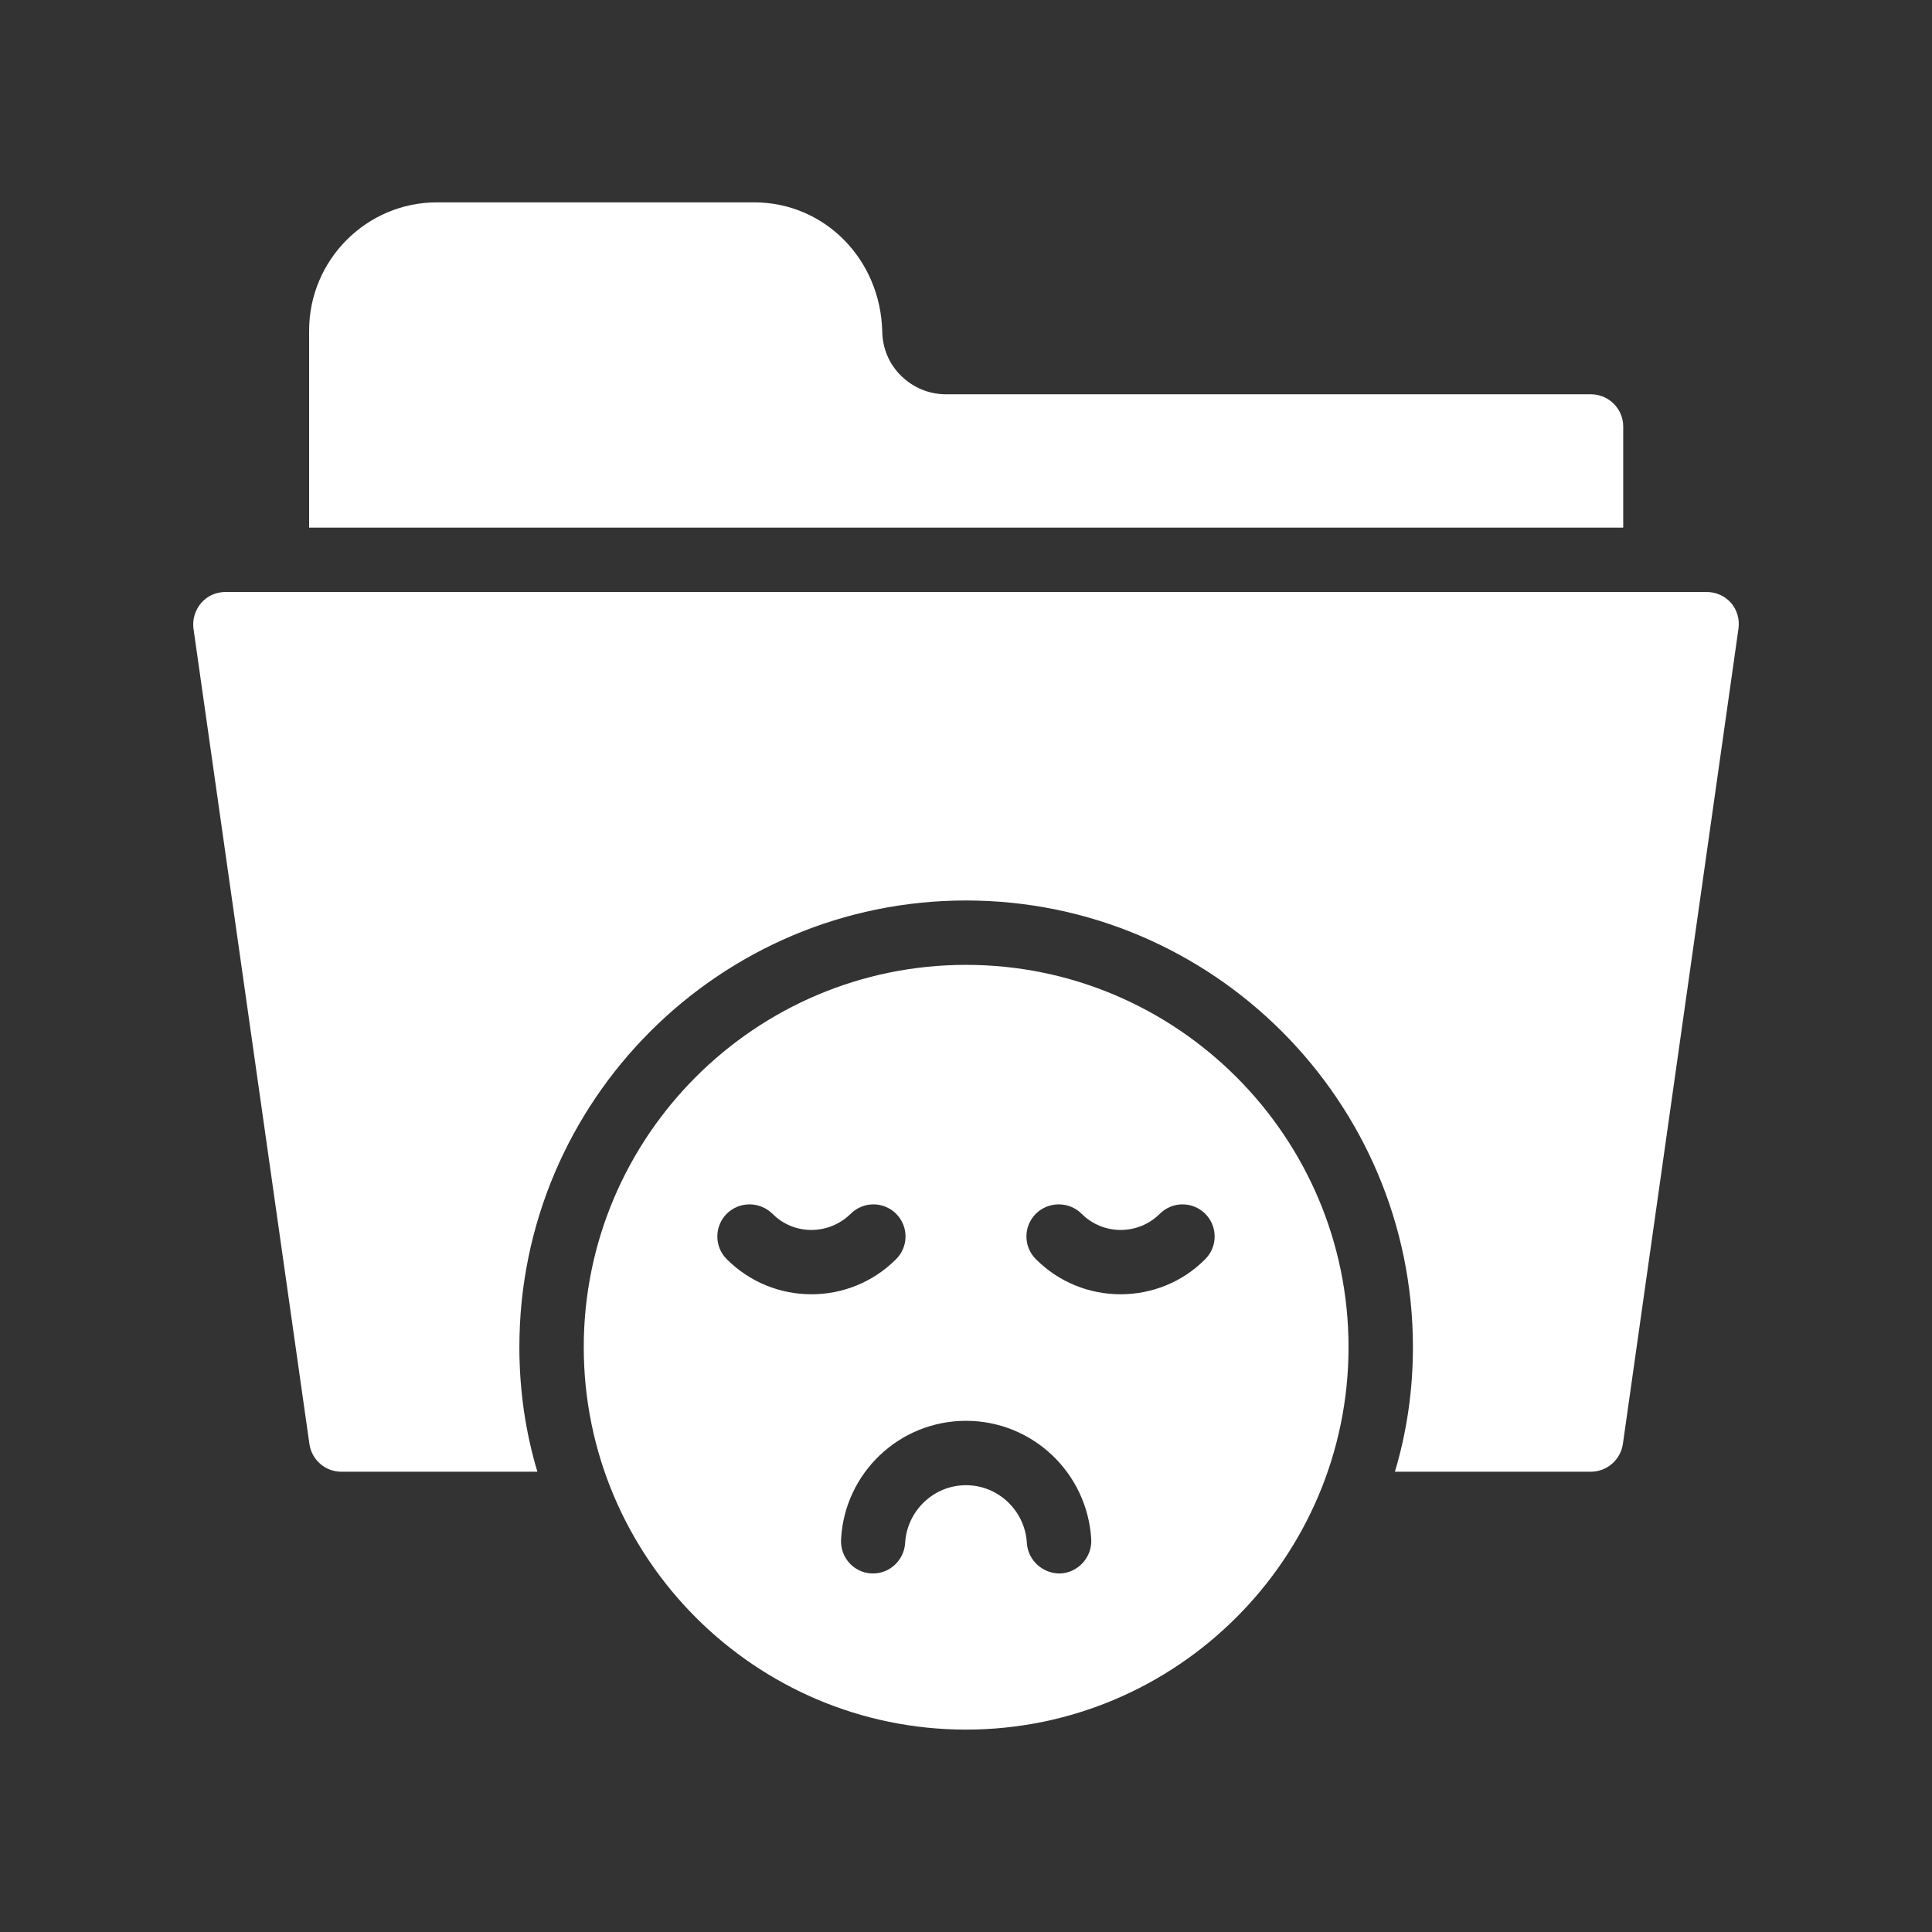
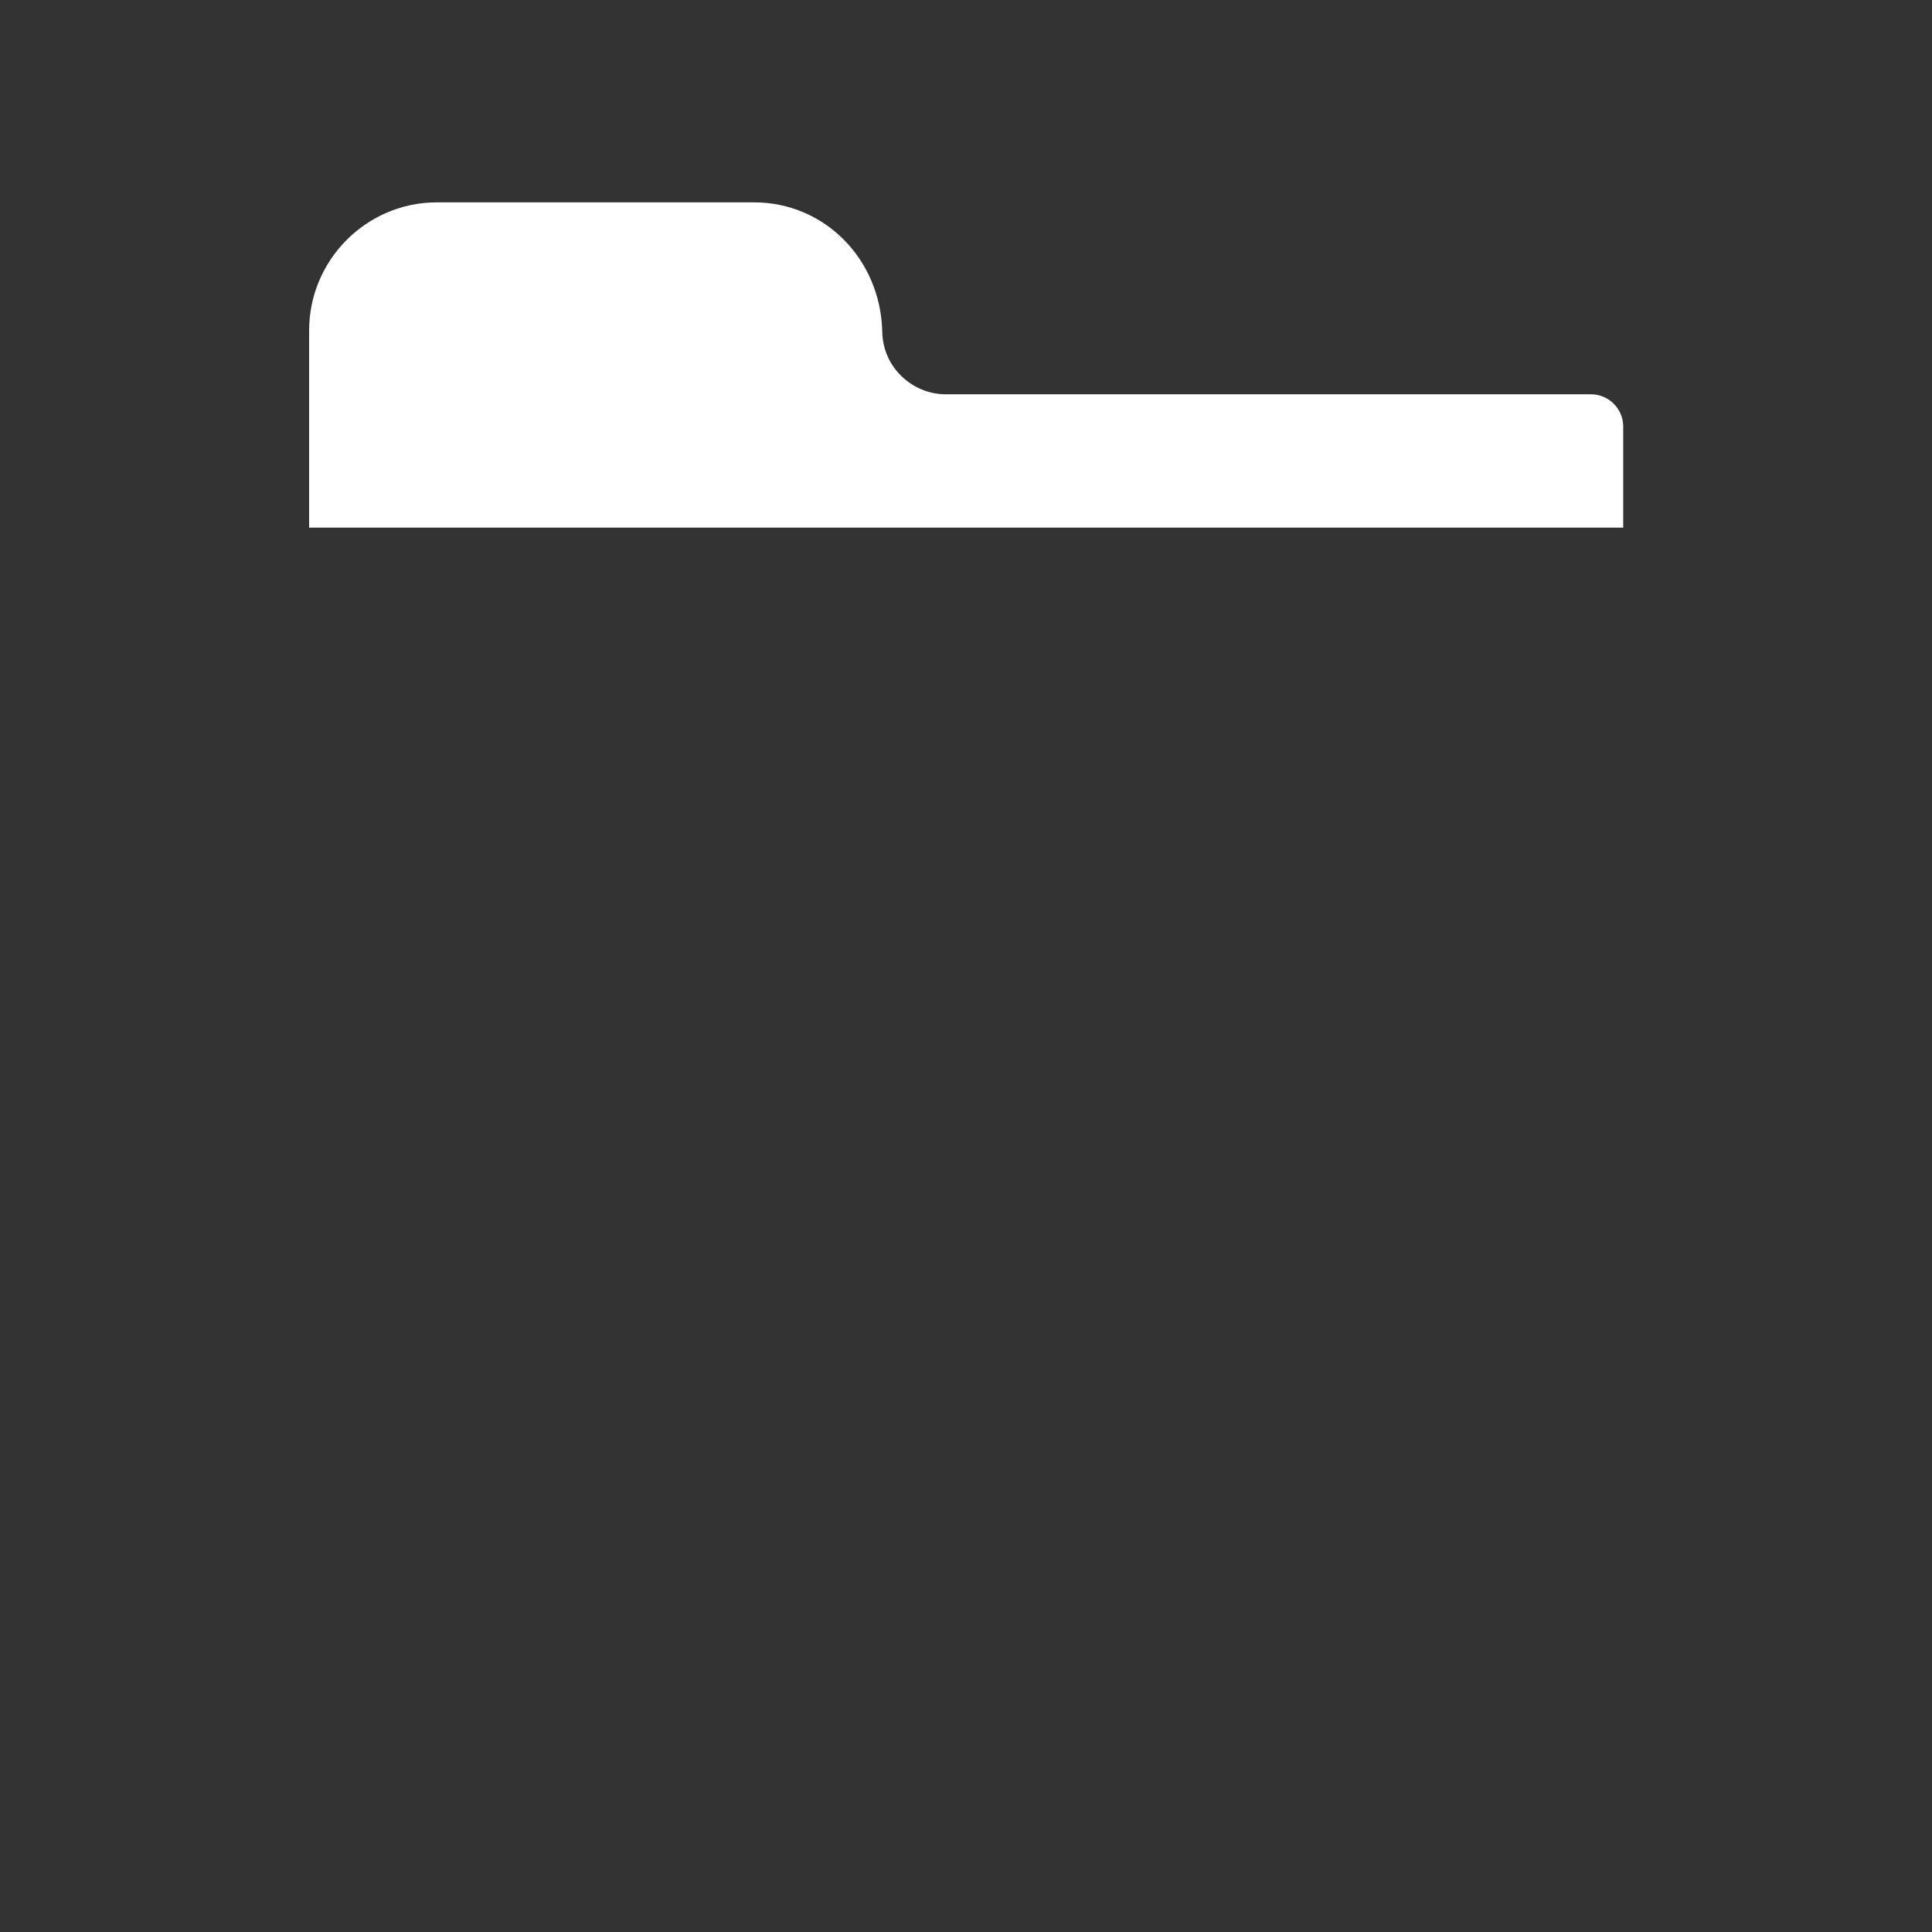
<svg xmlns="http://www.w3.org/2000/svg" width="46" height="46" viewBox="0 0 46 46" fill="none">
  <rect x="0" y="0" width="46" height="46" fill="#333333" stroke="none" />
-   <path d="M8.126 35.041H12.795C12.512 34.098 12.366 33.101 12.366 32.074C12.366 26.209 17.135 21.44 23 21.44C28.865 21.44 33.641 26.209 33.641 32.074C33.641 33.101 33.495 34.098 33.212 35.041H37.881C38.256 35.041 38.586 34.757 38.64 34.381L41.392 14.969C41.423 14.747 41.361 14.524 41.216 14.356C41.07 14.187 40.855 14.095 40.633 14.095H5.366C5.144 14.095 4.937 14.187 4.791 14.356C4.646 14.524 4.577 14.747 4.607 14.969L7.367 34.381C7.421 34.757 7.743 35.041 8.126 35.041Z" fill="white" />
  <path d="M38.648 10.154C38.648 9.733 38.303 9.388 37.881 9.388H22.524C22.118 9.388 21.735 9.227 21.451 8.943C21.168 8.667 21.014 8.291 21.006 7.9C20.968 6.175 19.634 4.818 17.955 4.818H10.403C8.725 4.818 7.36 6.191 7.36 7.87V12.562H38.648V10.154Z" fill="white" />
-   <path d="M32.108 32.074C32.108 27.059 28.021 22.973 23 22.973C17.978 22.973 13.899 27.059 13.899 32.074C13.899 37.095 17.978 41.181 23 41.181C28.021 41.181 32.108 37.095 32.108 32.074ZM24.663 28.899C24.962 28.601 25.453 28.601 25.752 28.899C26.266 29.413 27.101 29.413 27.615 28.899C27.914 28.601 28.397 28.601 28.696 28.899C28.995 29.198 28.995 29.681 28.696 29.98C28.144 30.54 27.408 30.816 26.68 30.816C25.951 30.816 25.223 30.54 24.663 29.98C24.364 29.681 24.364 29.198 24.663 28.899ZM17.303 29.98C17.005 29.681 17.005 29.198 17.303 28.899C17.602 28.601 18.085 28.601 18.392 28.899C18.898 29.413 19.734 29.413 20.255 28.899C20.554 28.601 21.037 28.601 21.336 28.899C21.635 29.198 21.635 29.681 21.336 29.98C20.776 30.54 20.048 30.816 19.32 30.816C18.591 30.816 17.863 30.54 17.303 29.98ZM21.551 36.735C21.528 37.141 21.19 37.463 20.792 37.463H20.746C20.324 37.44 20.002 37.08 20.025 36.651C20.109 35.071 21.413 33.829 23 33.829C24.587 33.829 25.89 35.071 25.982 36.651C26.005 37.072 25.675 37.44 25.254 37.463C24.84 37.478 24.472 37.157 24.449 36.735C24.403 35.968 23.767 35.362 23 35.362C22.233 35.362 21.597 35.968 21.551 36.735Z" fill="white" />
</svg>